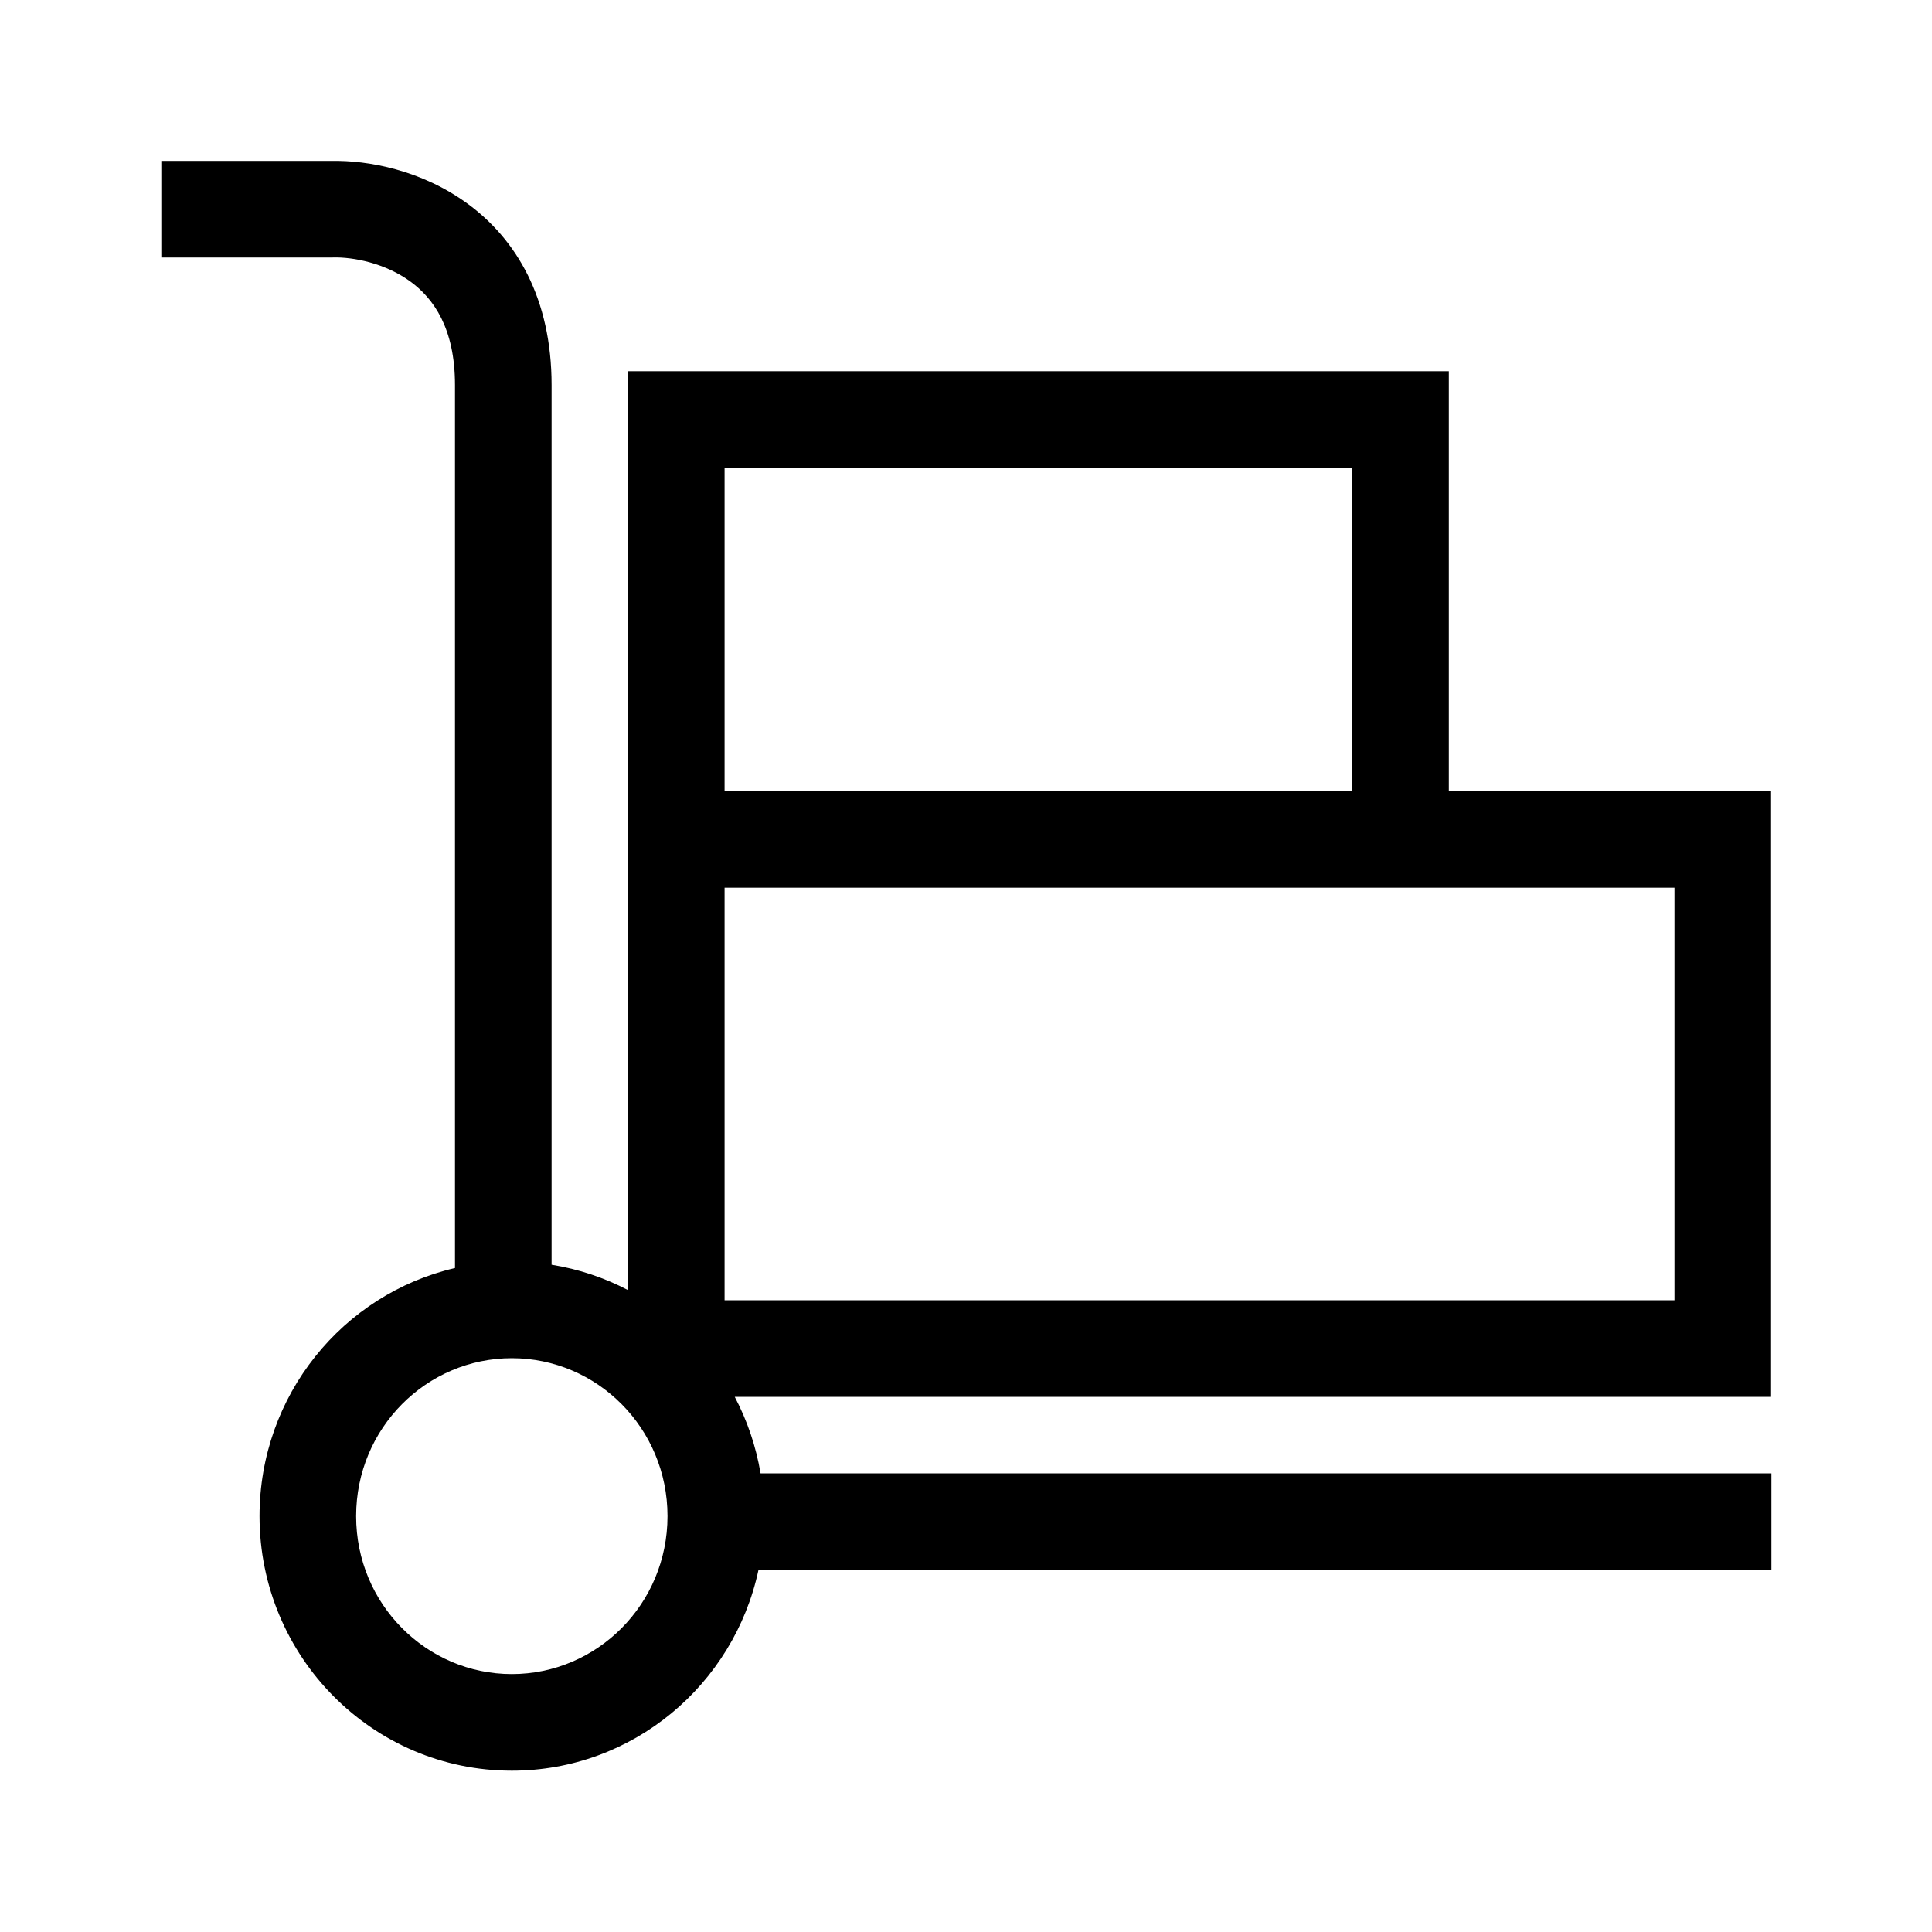
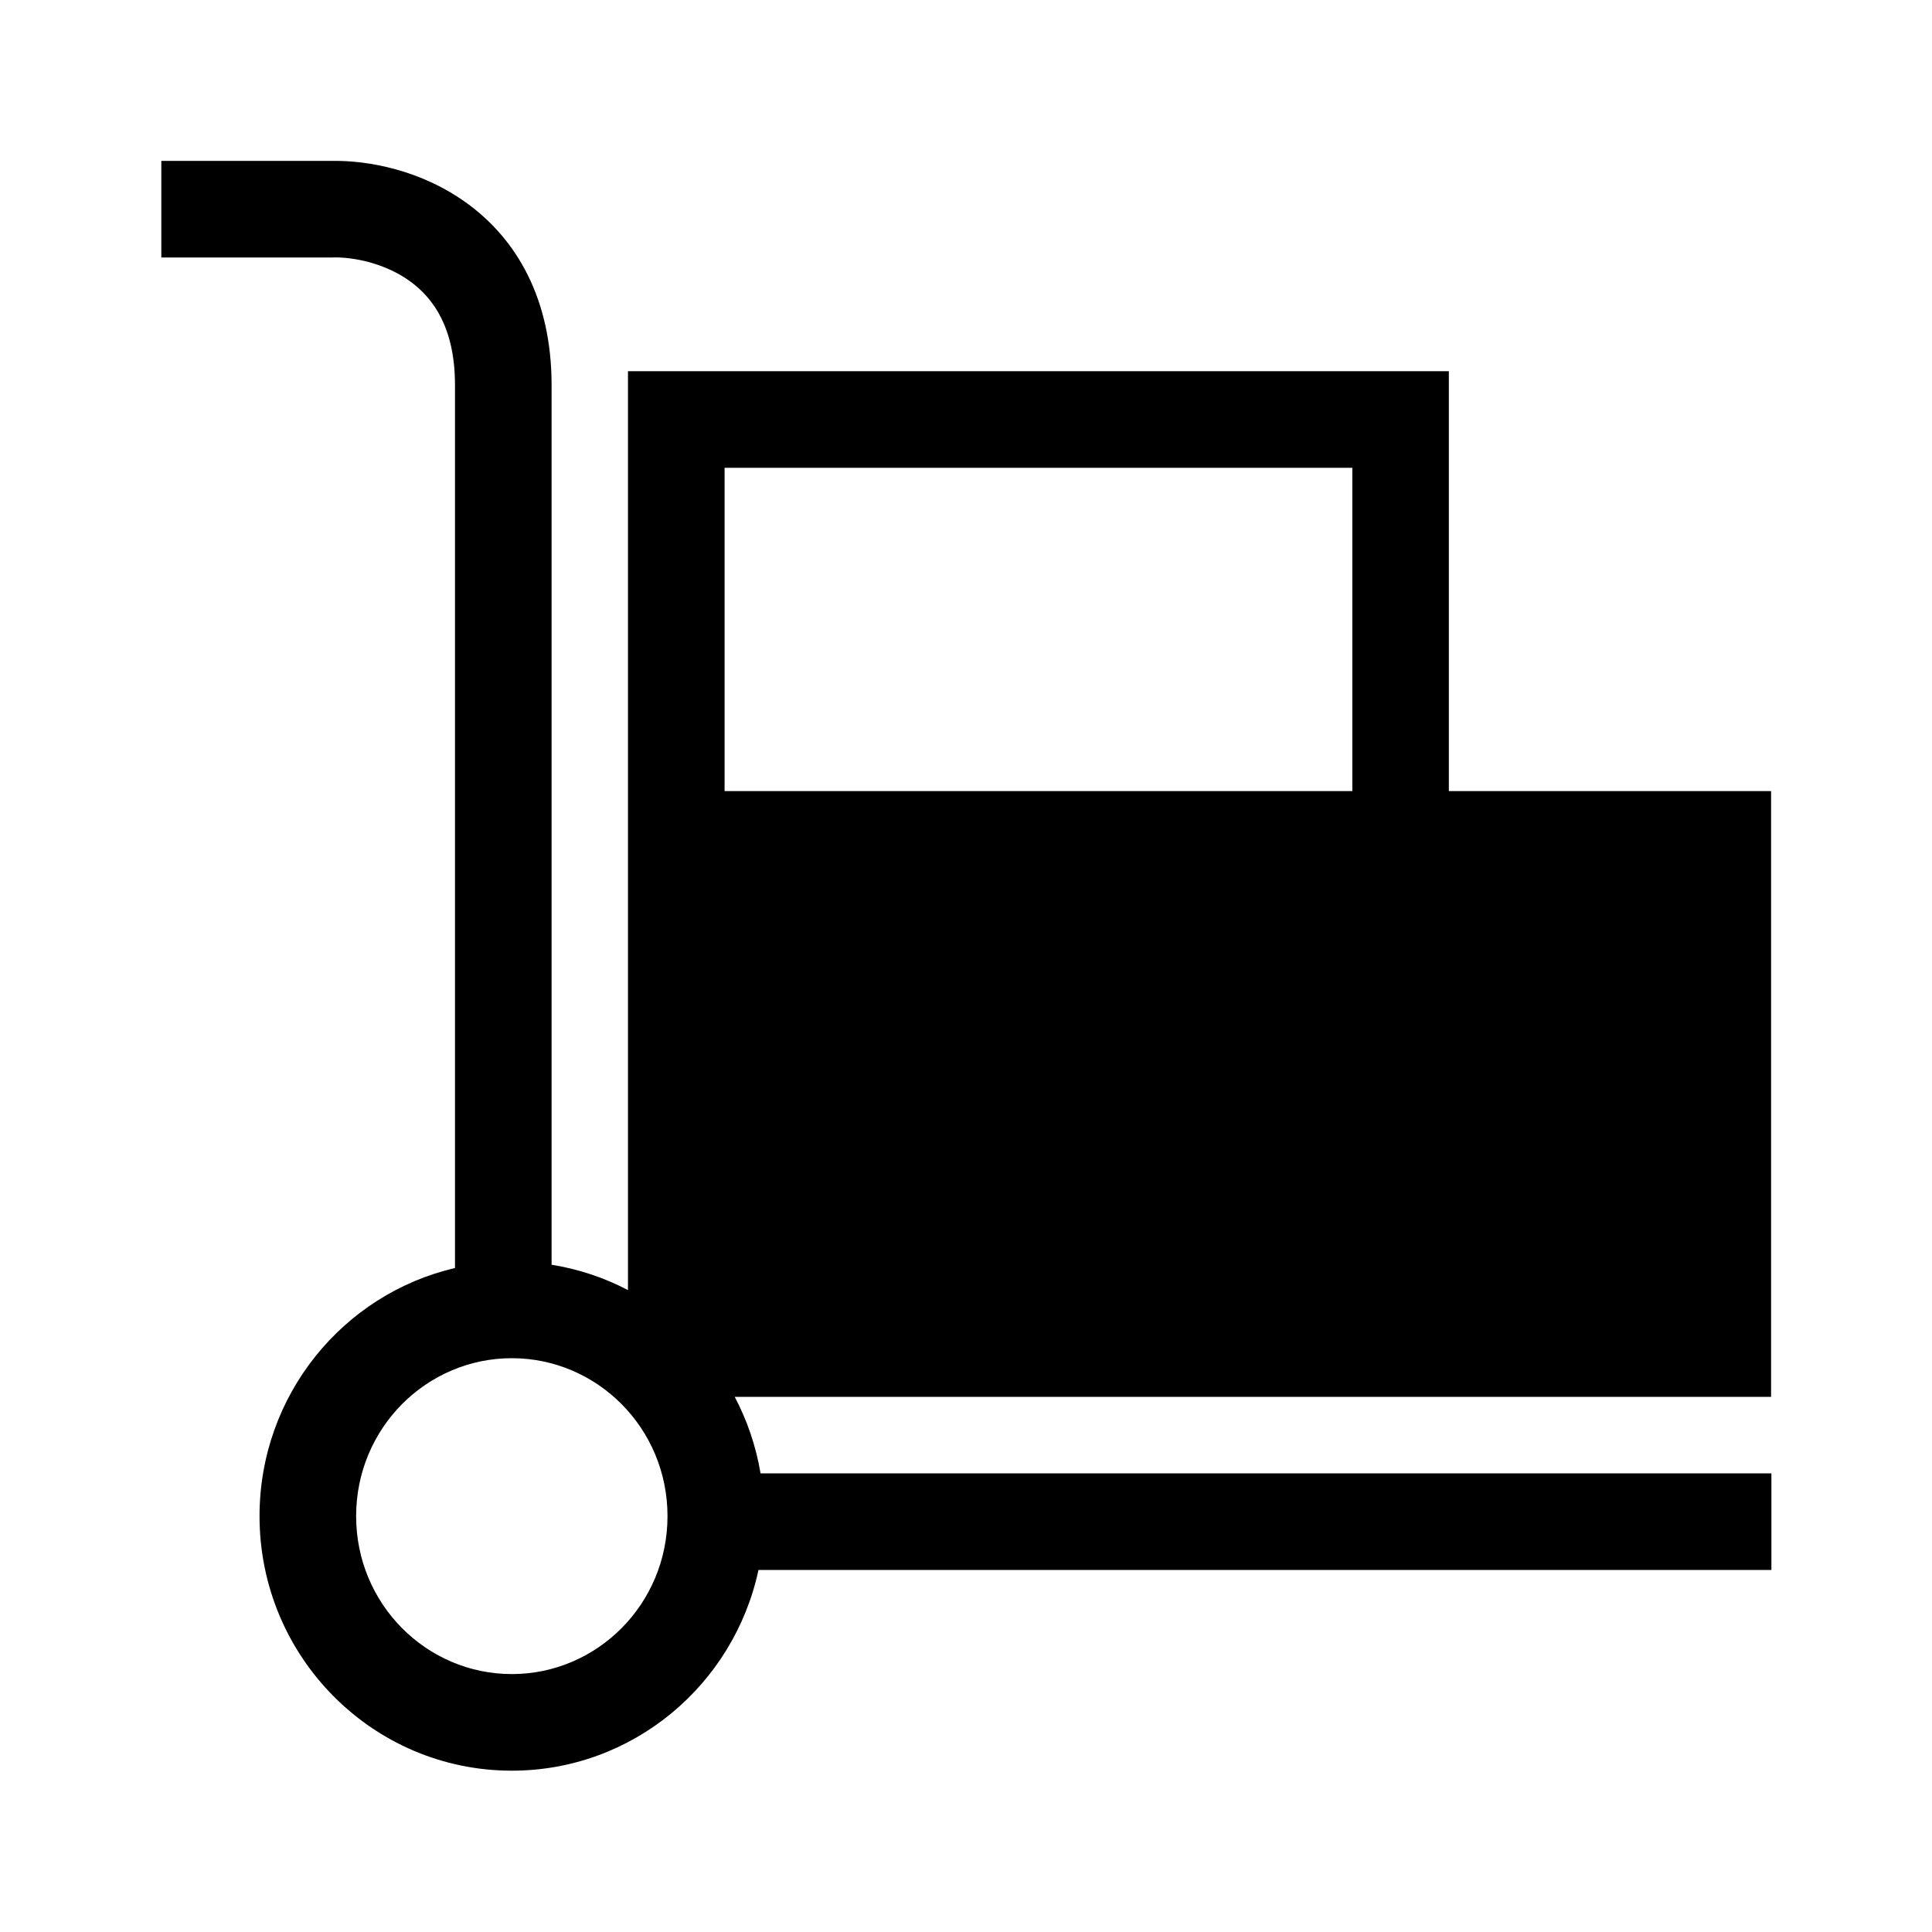
<svg xmlns="http://www.w3.org/2000/svg" width="24" height="24" viewBox="0 0 24 24" fill="none">
-   <path fill-rule="evenodd" clip-rule="evenodd" d="M4.115 1.999C4.571 1.989 5.238 2.113 5.808 2.53C6.412 2.971 6.852 3.705 6.852 4.783V15.711C7.189 15.765 7.509 15.873 7.801 16.026V11.027V10.427V10.427V9.827V5.211V4.611H8.401H17.398H17.998V5.211V9.827H21.401H22.001V10.427V16.752V17.352H21.401H9.127C9.281 17.644 9.391 17.964 9.448 18.303H21.405H22.005V19.503H21.405H9.422C9.117 20.928 7.861 21.996 6.358 21.996C4.627 21.996 3.224 20.58 3.224 18.834C3.224 17.332 4.261 16.075 5.652 15.752V4.783C5.652 4.073 5.383 3.706 5.099 3.498C4.784 3.268 4.39 3.192 4.136 3.198L4.129 3.199H4.122H2.604H2.004V1.999H2.604H4.115ZM9.001 9.827V5.811H16.799V9.827H9.001ZM9.001 16.152V11.027H20.801V16.152H9.001ZM8.292 18.834C8.292 19.928 7.416 20.796 6.358 20.796C5.3 20.796 4.424 19.928 4.424 18.834C4.424 17.74 5.3 16.872 6.358 16.872C7.416 16.872 8.292 17.74 8.292 18.834Z" fill="black" />
+   <path fill-rule="evenodd" clip-rule="evenodd" d="M4.115 1.999C4.571 1.989 5.238 2.113 5.808 2.53C6.412 2.971 6.852 3.705 6.852 4.783V15.711C7.189 15.765 7.509 15.873 7.801 16.026V11.027V10.427V10.427V9.827V5.211V4.611H8.401H17.398H17.998V5.211V9.827H21.401H22.001V10.427V16.752V17.352H21.401H9.127C9.281 17.644 9.391 17.964 9.448 18.303H21.405H22.005V19.503H21.405H9.422C9.117 20.928 7.861 21.996 6.358 21.996C4.627 21.996 3.224 20.58 3.224 18.834C3.224 17.332 4.261 16.075 5.652 15.752V4.783C5.652 4.073 5.383 3.706 5.099 3.498C4.784 3.268 4.39 3.192 4.136 3.198L4.129 3.199H4.122H2.604H2.004V1.999H2.604H4.115ZM9.001 9.827V5.811H16.799V9.827H9.001ZM9.001 16.152H20.801V16.152H9.001ZM8.292 18.834C8.292 19.928 7.416 20.796 6.358 20.796C5.3 20.796 4.424 19.928 4.424 18.834C4.424 17.74 5.3 16.872 6.358 16.872C7.416 16.872 8.292 17.74 8.292 18.834Z" fill="black" />
</svg>